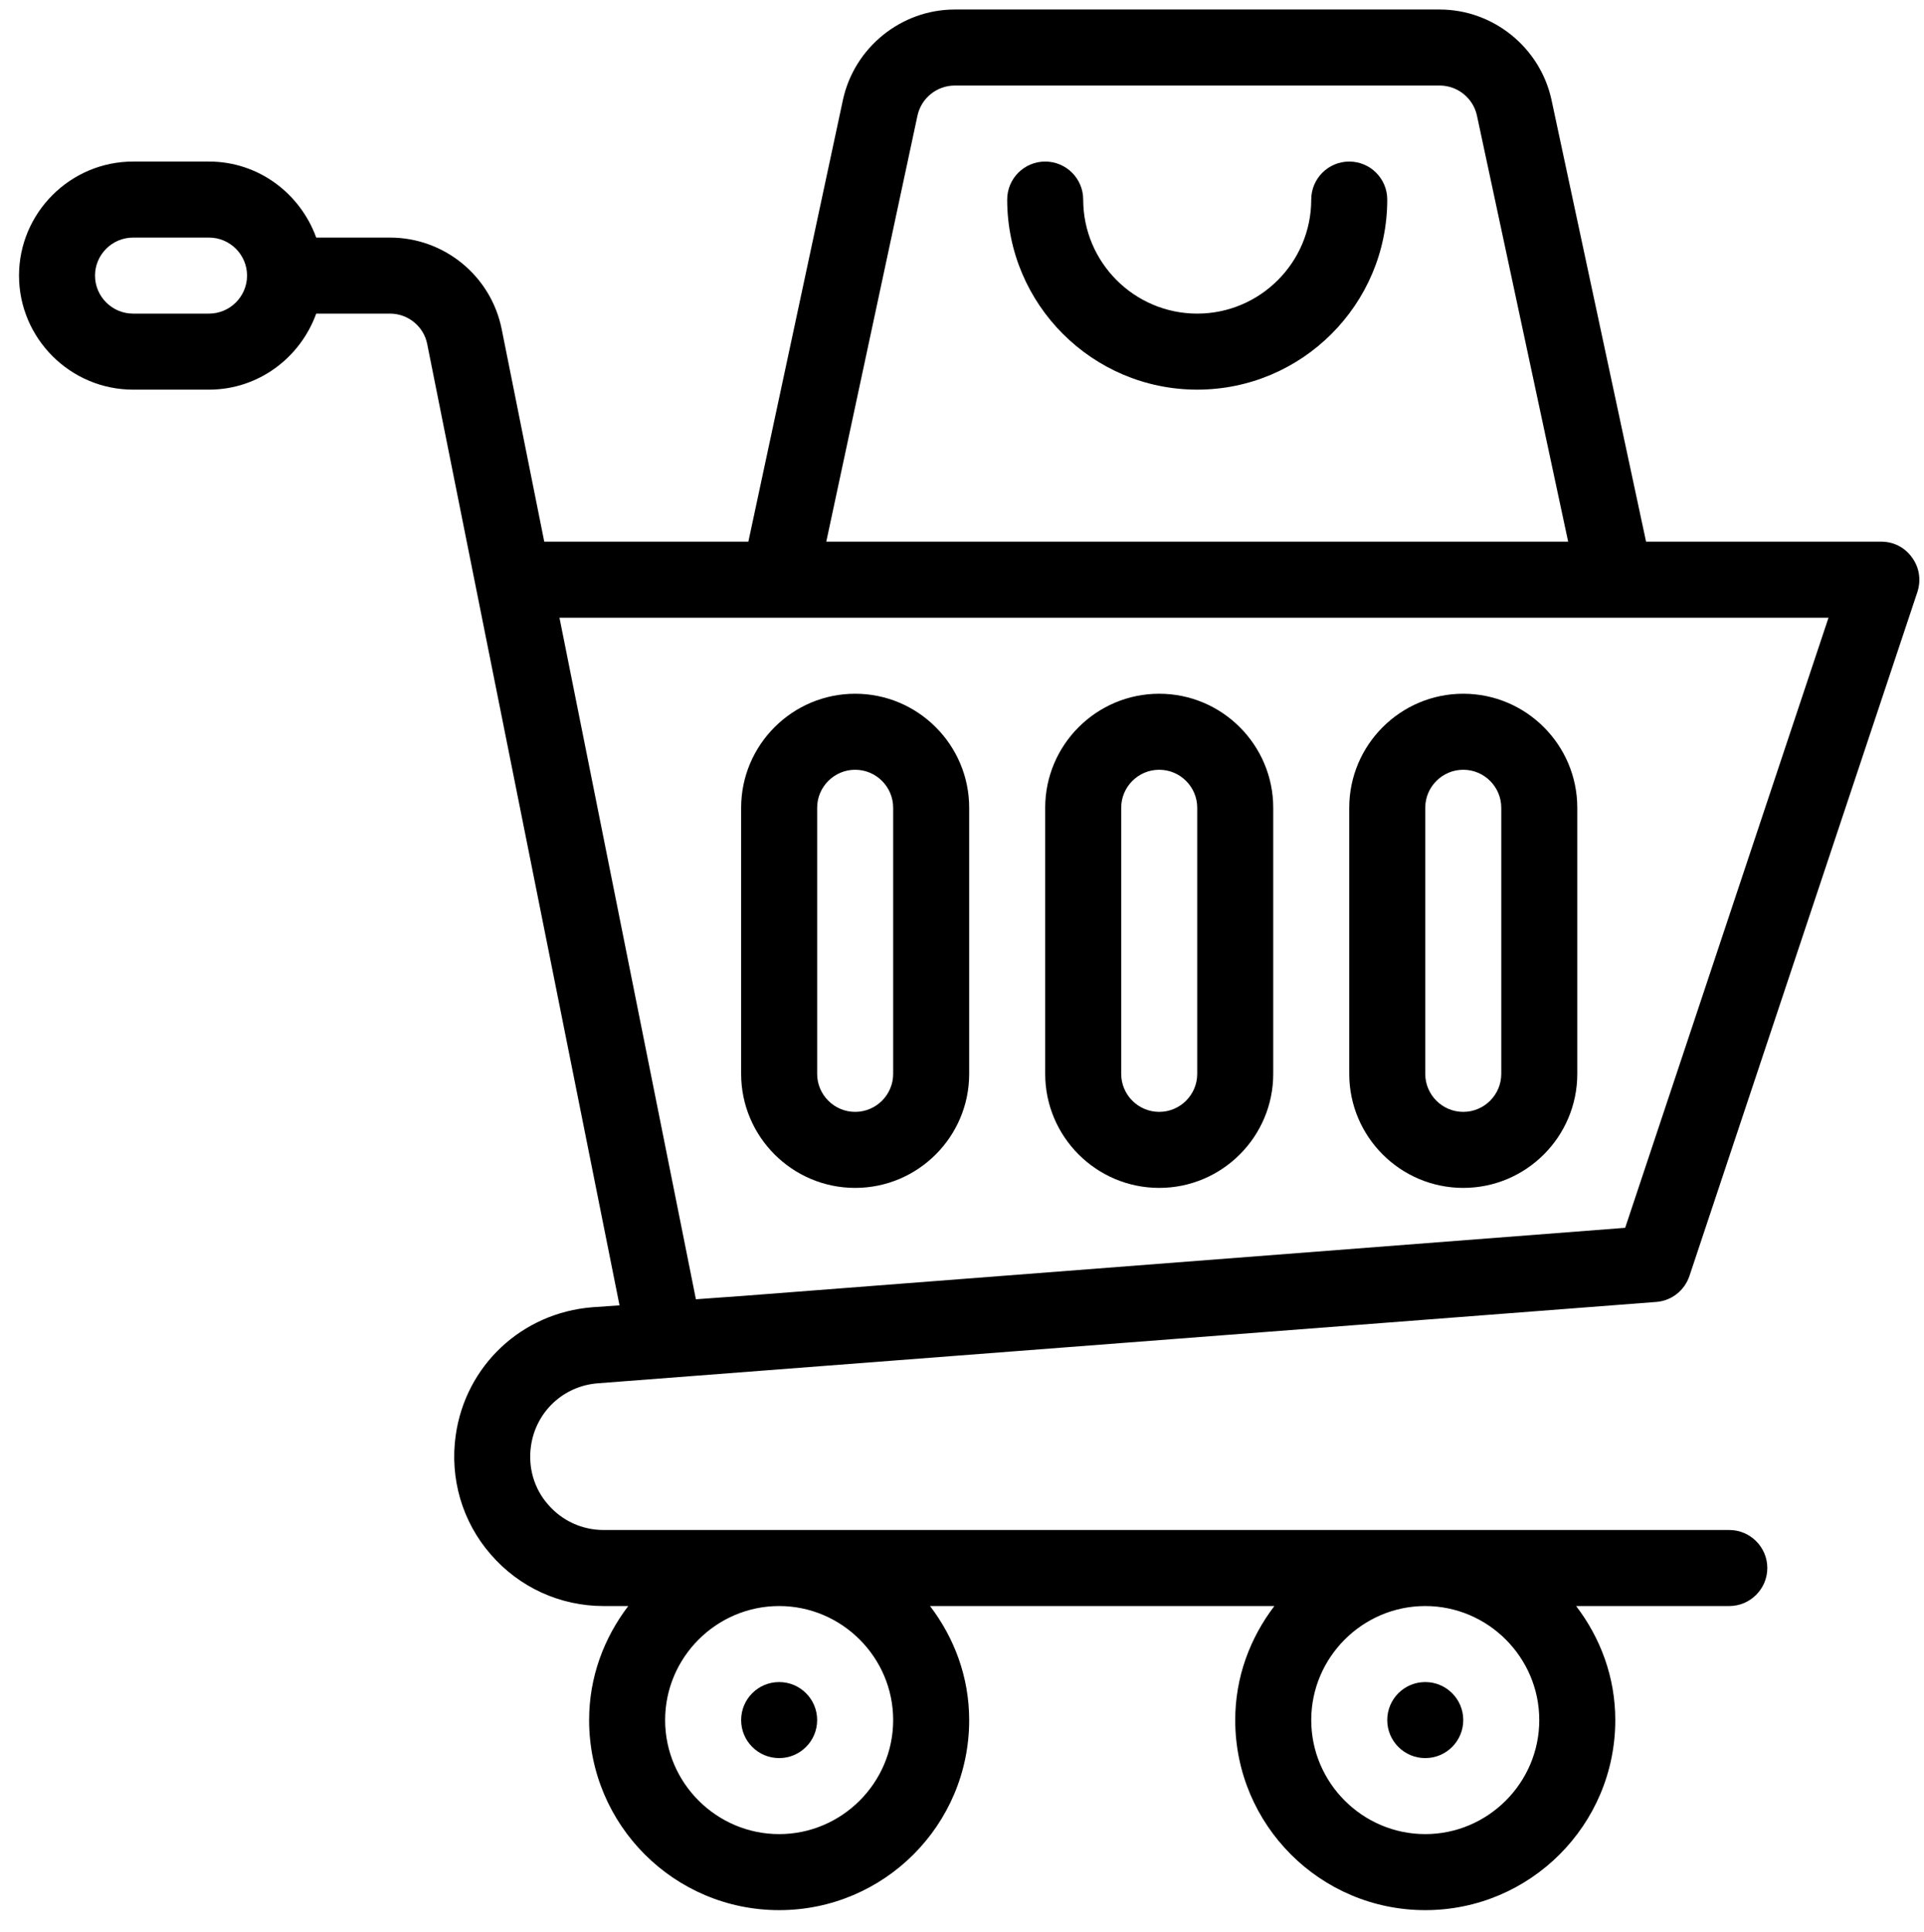
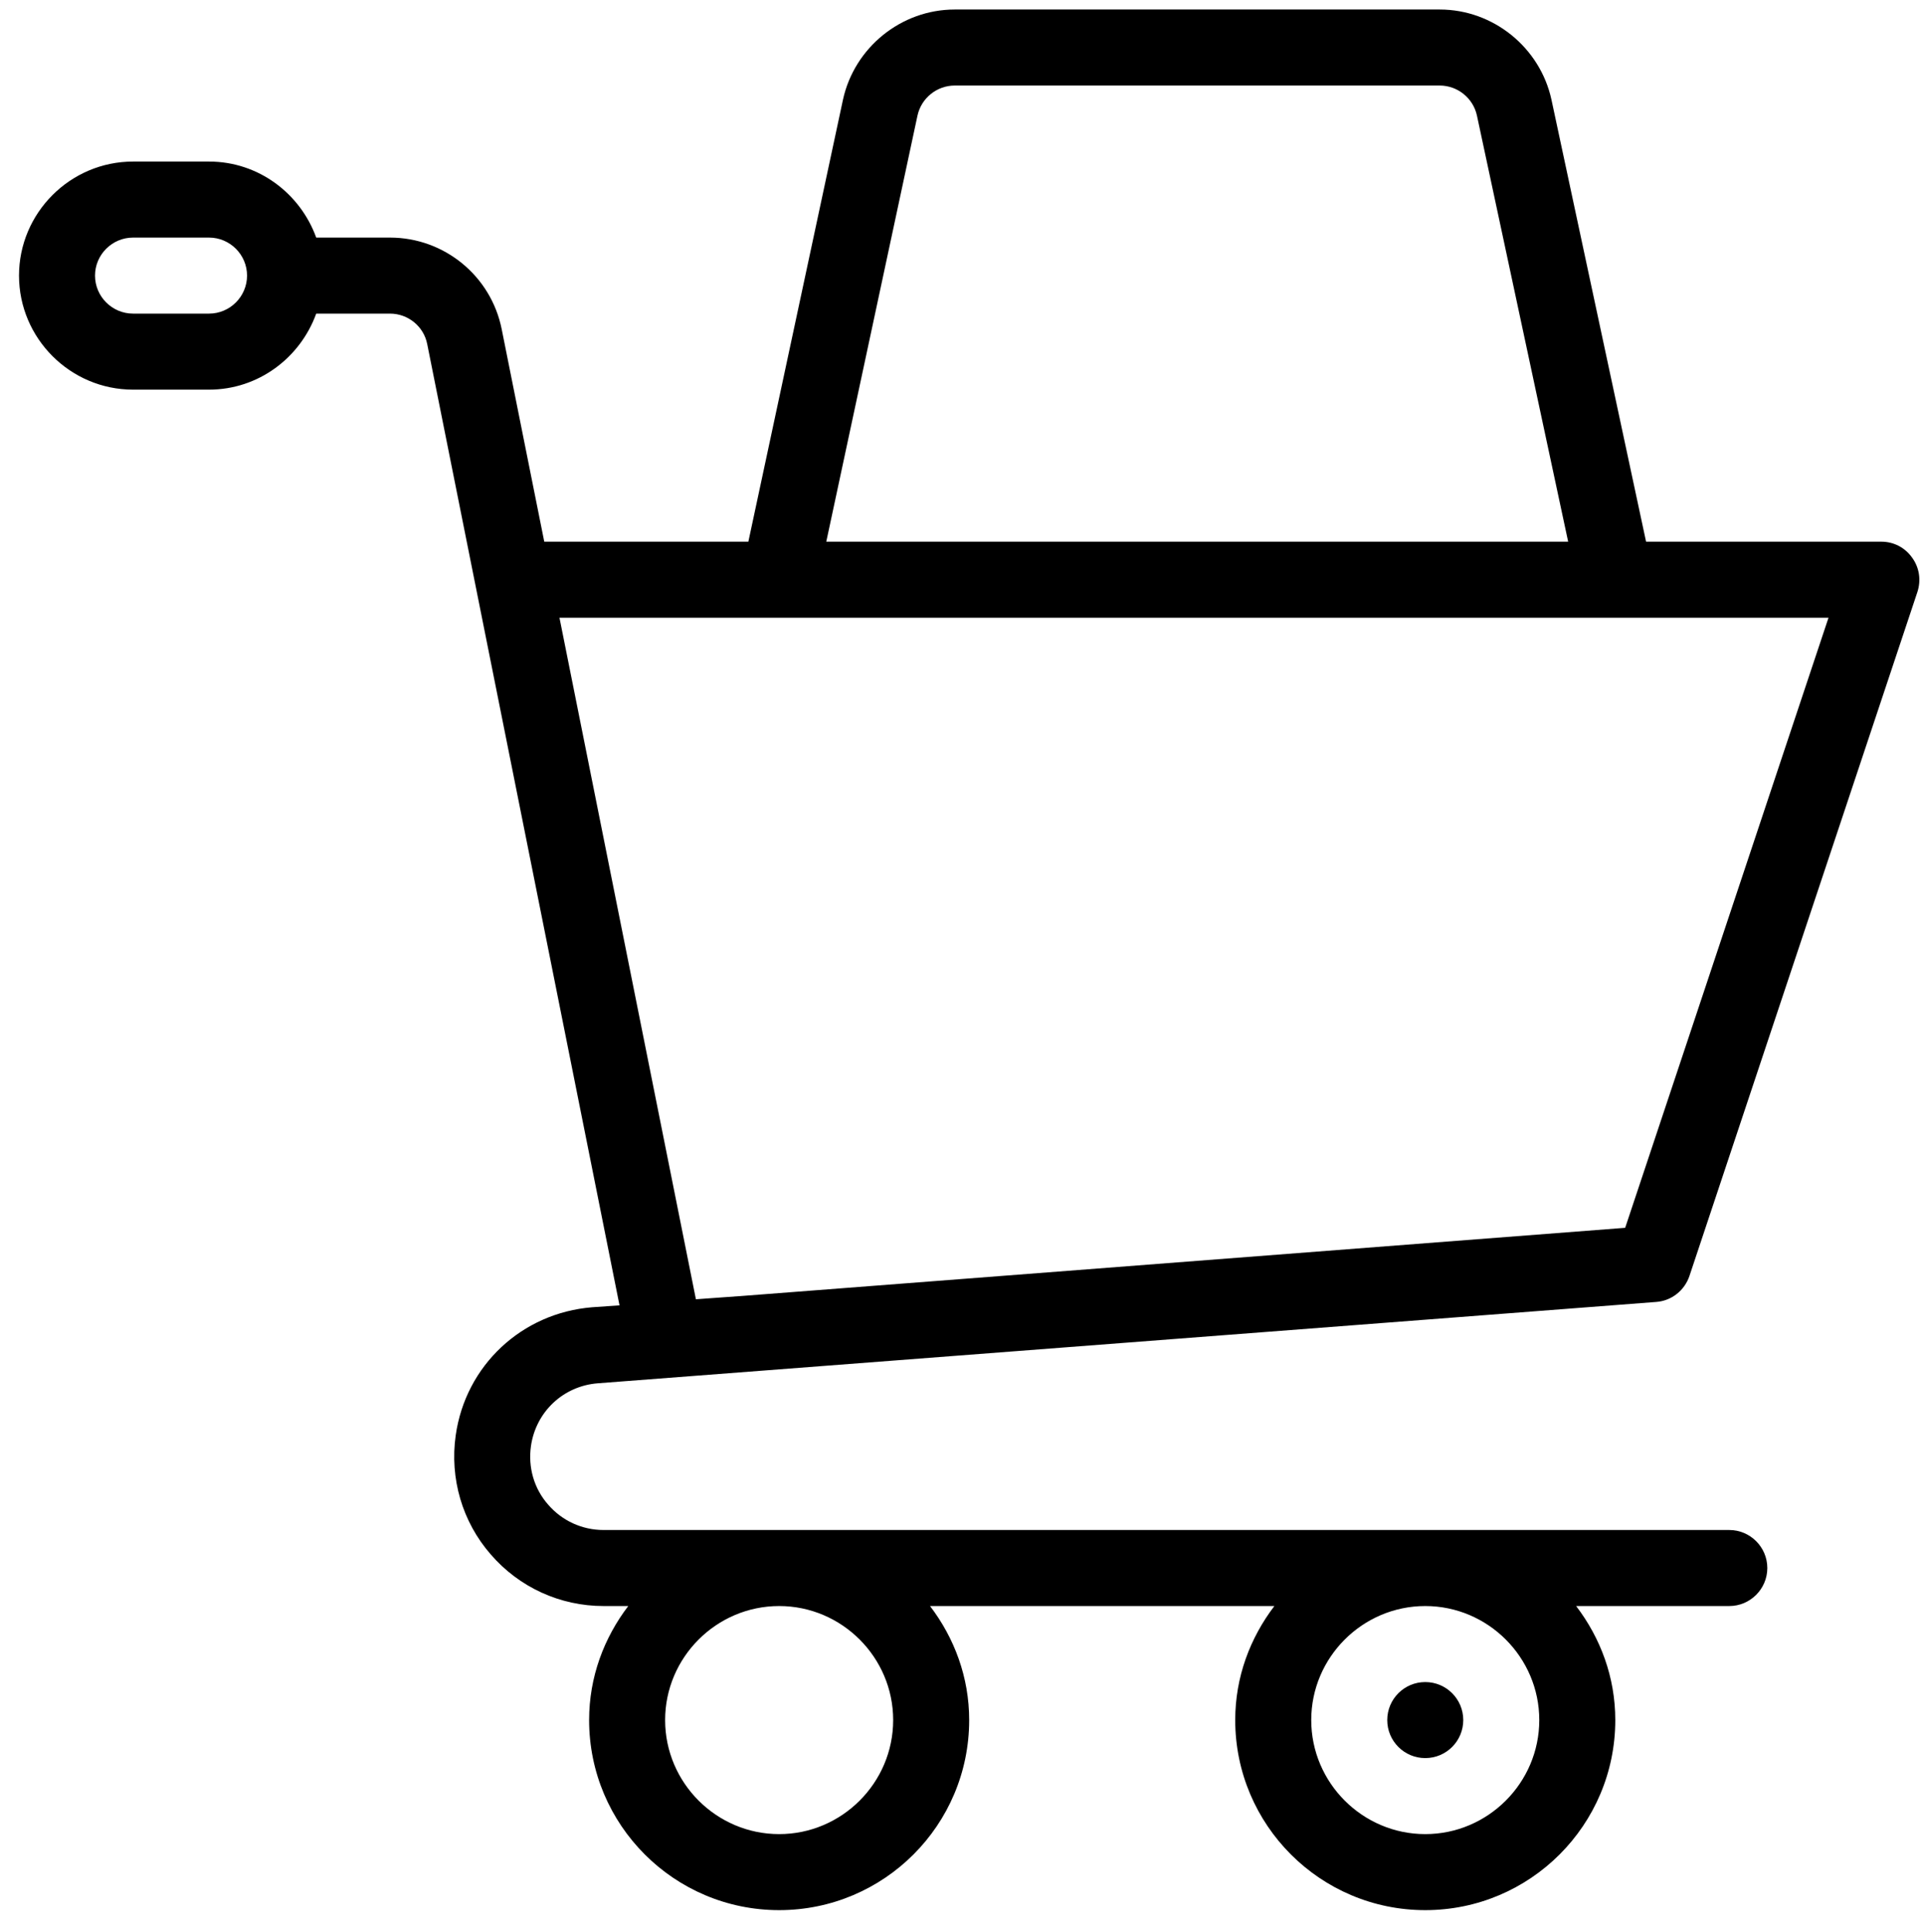
<svg xmlns="http://www.w3.org/2000/svg" width="100%" height="100%" viewBox="0 0 512 514" version="1.1" xml:space="preserve" style="fill-rule:evenodd;clip-rule:evenodd;stroke-linejoin:round;stroke-miterlimit:2;">
  <g transform="matrix(10.114,0,0,10.114,-65.738,-68.267)">
    <path d="M22.23,43.14L50.08,41C50.48,40.97 50.82,40.7 50.95,40.32L56.95,22.32C57.05,22.01 57,21.68 56.81,21.42C56.62,21.15 56.32,21 56,21L49.81,21L47.32,9.37C47.02,8 45.79,7 44.38,7L31.62,7C30.21,7 28.98,8 28.68,9.37L26.19,21L20.82,21L19.7,15.41C19.42,14.01 18.19,13 16.76,13L14.82,13C14.4,11.84 13.3,11 12,11L10,11C8.35,11 7,12.35 7,14C7,15.65 8.35,17 10,17L12,17C13.3,17 14.4,16.16 14.82,15L16.76,15C17.24,15 17.65,15.34 17.74,15.8L22.8,41.09L22.08,41.14C20.23,41.29 18.75,42.67 18.49,44.51C18.33,45.64 18.66,46.78 19.41,47.64C20.16,48.51 21.24,49 22.38,49L23.03,49C22.39,49.84 22,50.87 22,52C22,54.76 24.24,57 27,57C29.76,57 32,54.76 32,52C32,50.87 31.61,49.84 30.97,49L40.03,49C39.39,49.84 39,50.87 39,52C39,54.76 41.24,57 44,57C46.76,57 49,54.76 49,52C49,50.87 48.61,49.84 47.97,49L52,49C52.55,49 53,48.55 53,48C53,47.45 52.55,47 52,47L22.38,47C21.82,47 21.29,46.76 20.92,46.33C20.55,45.91 20.39,45.35 20.47,44.79C20.6,43.89 21.32,43.21 22.23,43.14ZM12,15L10,15C9.45,15 9,14.55 9,14C9,13.45 9.45,13 10,13L12,13C12.55,13 13,13.45 13,14C13,14.55 12.55,15 12,15ZM30.64,9.79C30.74,9.33 31.15,9 31.62,9L44.38,9C44.85,9 45.26,9.33 45.36,9.79L47.76,21L28.24,21L30.64,9.79ZM21.22,23L54.61,23L49.26,39.05L25.93,40.85L25.92,40.85L24.81,40.93L21.22,23ZM44,49C45.65,49 47,50.35 47,52C47,53.65 45.65,55 44,55C42.35,55 41,53.65 41,52C41,50.35 42.35,49 44,49ZM27,49C28.65,49 30,50.35 30,52C30,53.65 28.65,55 27,55C25.35,55 24,53.65 24,52C24,50.35 25.35,49 27,49Z" style="fill-rule:nonzero;" />
  </g>
  <g transform="matrix(10.114,0,0,10.114,-65.738,-68.267)">
-     <path d="M37,38C38.654,38 40,36.654 40,35L40,28C40,26.346 38.654,25 37,25C35.346,25 34,26.346 34,28L34,35C34,36.654 35.346,38 37,38ZM36,28C36,27.449 36.449,27 37,27C37.551,27 38,27.449 38,28L38,35C38,35.551 37.551,36 37,36C36.449,36 36,35.551 36,35L36,28Z" style="fill-rule:nonzero;" />
-   </g>
+     </g>
  <g transform="matrix(10.114,0,0,10.114,-65.738,-68.267)">
-     <path d="M45,38C46.654,38 48,36.654 48,35L48,28C48,26.346 46.654,25 45,25C43.346,25 42,26.346 42,28L42,35C42,36.654 43.346,38 45,38ZM44,28C44,27.449 44.449,27 45,27C45.551,27 46,27.449 46,28L46,35C46,35.551 45.551,36 45,36C44.449,36 44,35.551 44,35L44,28Z" style="fill-rule:nonzero;" />
-   </g>
+     </g>
  <g transform="matrix(10.114,0,0,10.114,-65.738,-68.267)">
-     <path d="M29,38C30.654,38 32,36.654 32,35L32,28C32,26.346 30.654,25 29,25C27.346,25 26,26.346 26,28L26,35C26,36.654 27.346,38 29,38ZM28,28C28,27.449 28.449,27 29,27C29.551,27 30,27.449 30,28L30,35C30,35.551 29.551,36 29,36C28.449,36 28,35.551 28,35L28,28Z" style="fill-rule:nonzero;" />
-   </g>
+     </g>
  <g transform="matrix(10.114,0,0,10.114,-65.738,-68.267)">
    <circle cx="44" cy="52" r="1" />
  </g>
  <g transform="matrix(10.114,0,0,10.114,-65.738,-68.267)">
-     <circle cx="27" cy="52" r="1" />
-   </g>
+     </g>
  <g transform="matrix(10.114,0,0,10.114,-65.738,-68.267)">
-     <path d="M42,11C41.448,11 41,11.448 41,12C41,13.654 39.654,15 38,15C36.346,15 35,13.654 35,12C35,11.448 34.552,11 34,11C33.448,11 33,11.448 33,12C33,14.757 35.243,17 38,17C40.757,17 43,14.757 43,12C43,11.448 42.552,11 42,11Z" style="fill-rule:nonzero;" />
-   </g>
+     </g>
</svg>